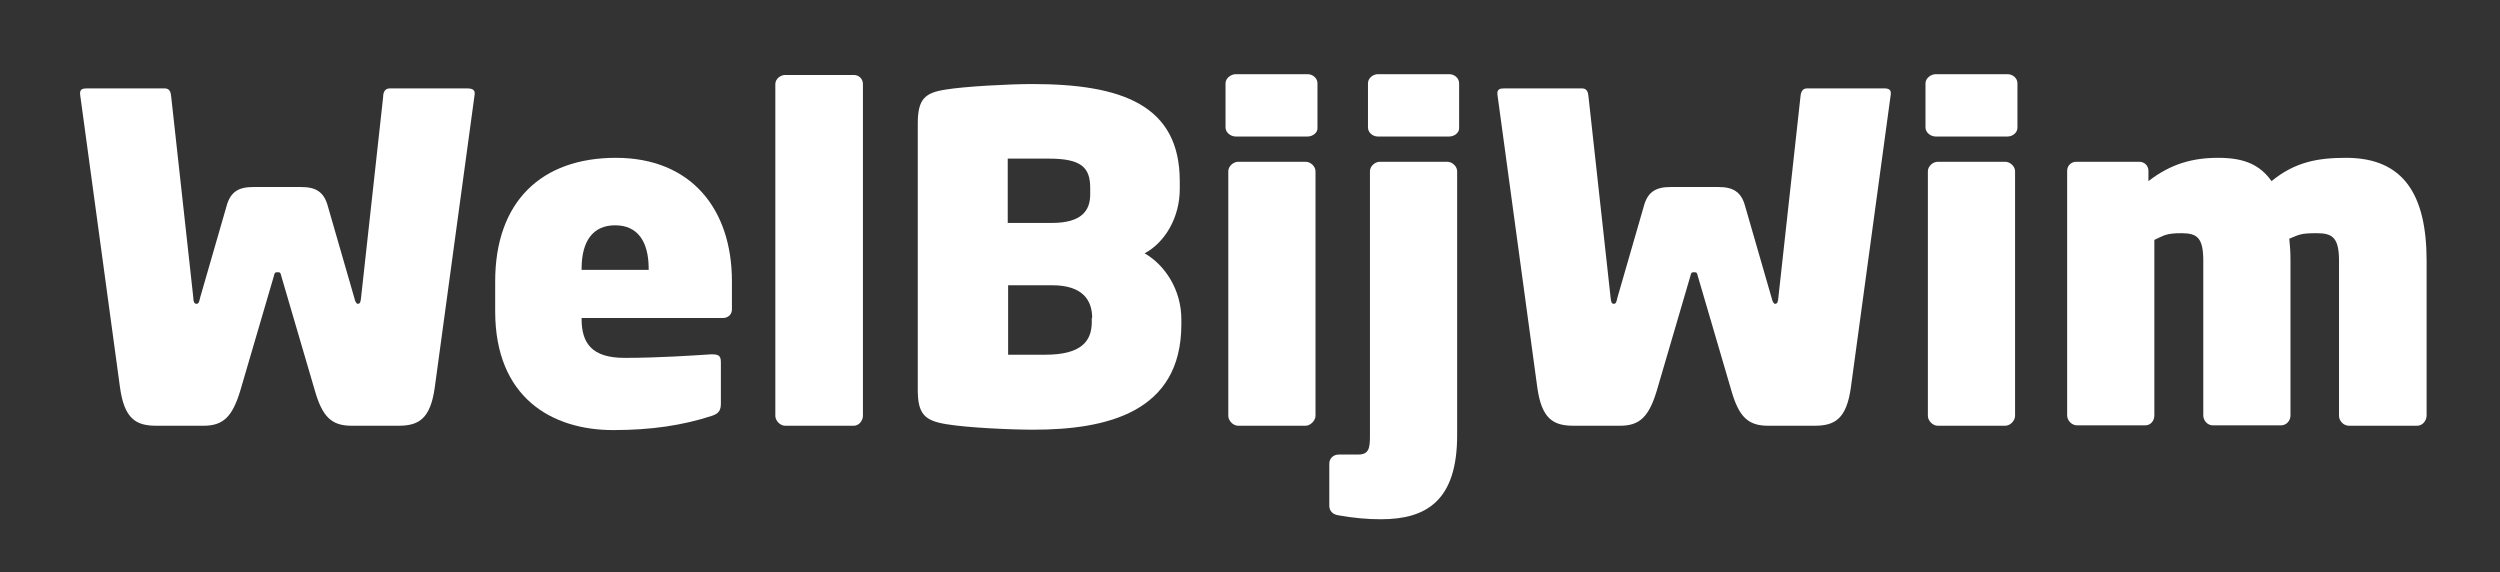
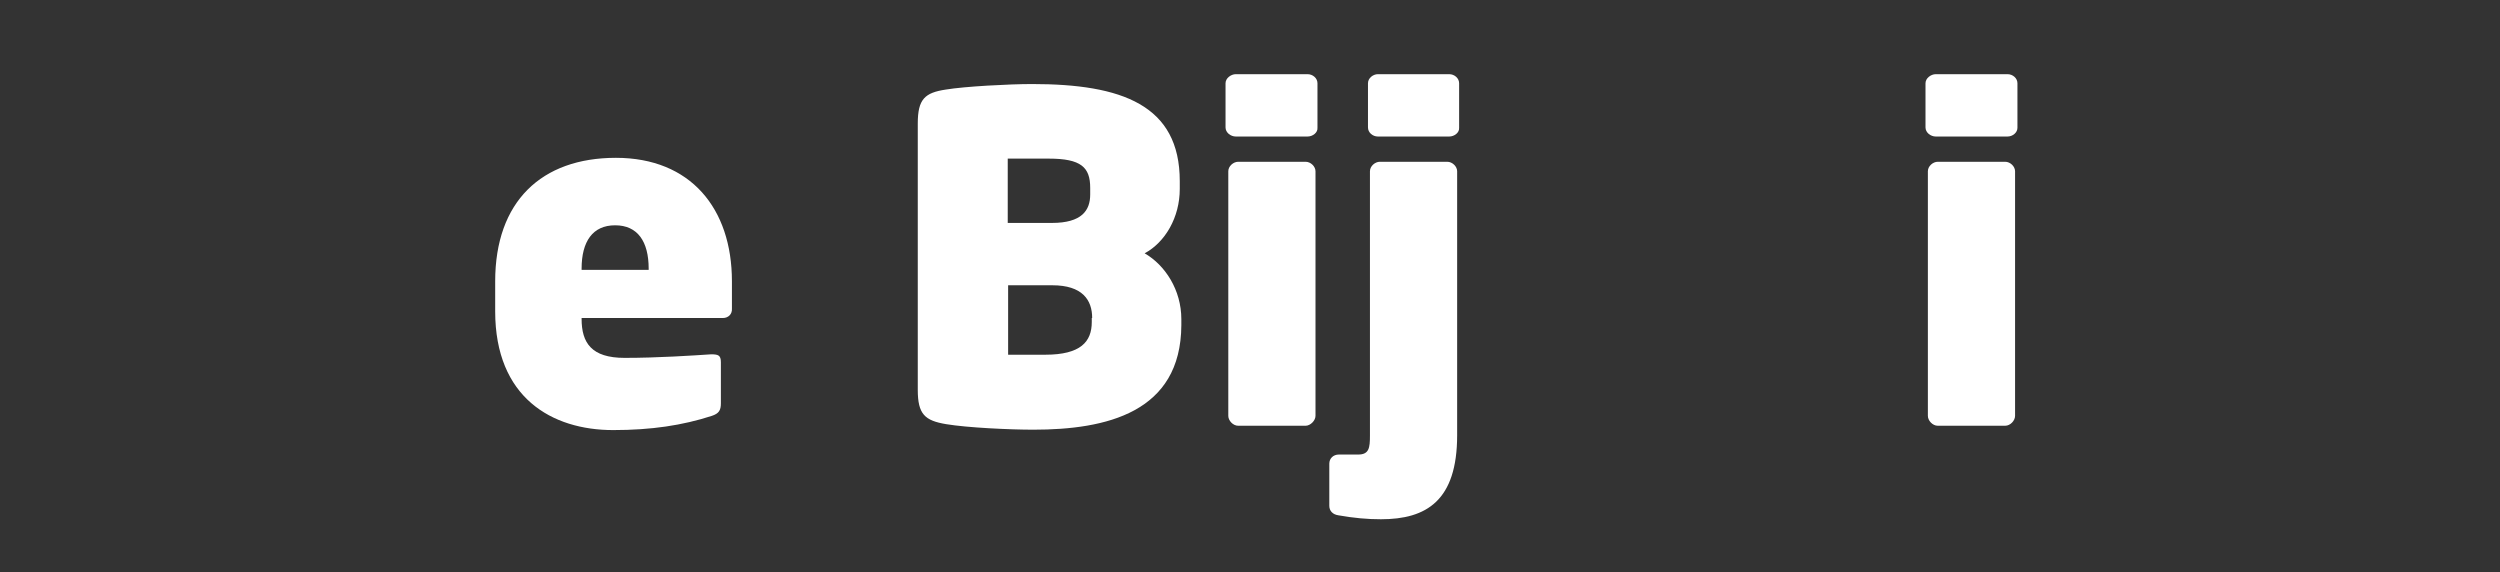
<svg xmlns="http://www.w3.org/2000/svg" version="1.1" viewBox="0 0 633.6 145">
  <rect x="0" y="0" width="633.6" height="145" fill="#333333" stroke="none" />
  <defs>
    <style>
      .cls-1 {
        fill: #fff;
      }
    </style>
  </defs>
  <g>
    <g id="Laag_1">
      <g>
-         <path class="cls-1" d="M120.3,23.9l-10.1,74.2c-1.1,8.1-4.1,9.8-9.2,9.8h-11.9c-5.1,0-7.4-2.3-9.3-8.9l-8.5-29c-.2-.9-.3-1-.9-1s-.8,0-1,1l-8.5,29c-2,6.6-4.3,8.9-9.3,8.9h-12c-5.1,0-8.1-1.7-9.2-9.8L20.3,23.9c-.1-1.3.6-1.5,1.8-1.5h19.6c1.3,0,1.6.9,1.7,2.2l5.6,50.9c0,.9.2,1.5.8,1.5s.7-.6.9-1.5l6.7-23.2c1-3.8,3.2-4.9,6.8-4.9h12.1c3.6,0,5.8,1.1,6.8,4.9l6.7,23.2c.2.9.5,1.5.9,1.5.6,0,.7-.6.8-1.5l5.6-50.9c0-1.3.5-2.2,1.7-2.2h19.5c1.5,0,2.1.4,2,1.5Z" />
        <path class="cls-1" d="M183.2,80.6h-35.8v.2c0,6.1,2.5,9.9,10.9,9.9s17.4-.6,21.9-.9c1.8,0,2.5.2,2.5,2v10.4c0,1.8-.5,2.6-2.3,3.2-7.4,2.4-15.3,3.6-25,3.6-15.5,0-29.9-8.2-29.9-30.1v-7.6c0-20.2,11.7-31.3,30.6-31.3s29.4,12.8,29.4,31.3v6.9c.1,1.4-.9,2.4-2.3,2.4ZM164.4,68.1c0-6.9-2.8-11-8.5-11s-8.5,4.1-8.5,11v.3h17v-.3Z" />
-         <path class="cls-1" d="M216.4,107.9h-17.4c-1.3,0-2.5-1.3-2.5-2.5V21.3c0-1.3,1.3-2.3,2.5-2.3h17.4c1.3,0,2.3,1,2.3,2.3v84.1c0,1.2-1,2.5-2.3,2.5Z" />
        <path class="cls-1" d="M261.9,108.9c-5.9,0-16.7-.5-22.1-1.4-5.4-.9-7.2-2.5-7.2-8.7V31.3c0-6.2,1.8-7.8,7.1-8.6,4.8-.8,16.1-1.4,21.9-1.4,22.7,0,37.4,5.3,37.4,24.6v2c0,7.2-3.7,13.5-8.9,16.3,5.2,3,9.3,9.3,9.3,16.7v1.5c-.1,22.2-19.1,26.5-37.5,26.5ZM276.3,47.6c0-5.2-2.3-7.4-10.5-7.4s-9.5,0-10.4,0v16.3h11.2c7.6,0,9.7-3.2,9.7-7.2v-1.8h0ZM276.8,80.6c0-4.6-2.5-8.3-10.1-8.3h-11.2v17.6h9.4c9,0,11.8-3.3,11.8-8.3v-1h.1Z" />
        <path class="cls-1" d="M331.4,34.6h-18.2c-1.3,0-2.6-1-2.6-2.3v-11.2c0-1.3,1.4-2.3,2.6-2.3h18.2c1.3,0,2.5,1,2.5,2.3v11.3c.1,1.2-1.2,2.2-2.5,2.2ZM330.9,107.9h-17.1c-1.3,0-2.5-1.3-2.5-2.5v-62c0-1.3,1.3-2.4,2.5-2.4h17.1c1.3,0,2.5,1.2,2.5,2.4v62c0,1.2-1.3,2.5-2.5,2.5ZM350,131.6c-3.5,0-6.8-.3-10.8-1-1.4-.2-2.3-1.1-2.3-2.4v-10.7c0-1.3,1-2.3,2.4-2.3h4.9c2.8,0,3-1.7,3-4.8V43.4c0-1.3,1.3-2.4,2.5-2.4h17.1c1.3,0,2.5,1.2,2.5,2.4v66.9c0,16.6-7.8,21.3-19.3,21.3ZM367.3,34.6h-18.1c-1.3,0-2.5-1-2.5-2.3v-11.2c0-1.3,1.3-2.3,2.5-2.3h18.1c1.3,0,2.5,1,2.5,2.3v11.3c.1,1.2-1.2,2.2-2.5,2.2Z" />
-         <path class="cls-1" d="M479.2,23.9l-10.1,74.2c-1.1,8.1-4.1,9.8-9.2,9.8h-11.8c-5.1,0-7.4-2.3-9.3-8.9l-8.5-29c-.2-.9-.3-1-.9-1s-.8,0-1,1l-8.5,29c-2,6.6-4.3,8.9-9.3,8.9h-11.8c-5.1,0-8.1-1.7-9.2-9.8l-10.1-74.2c-.1-1.3.6-1.5,1.8-1.5h19.6c1.3,0,1.6.9,1.7,2.2l5.6,50.9c.1.9.2,1.5.8,1.5s.7-.6.9-1.5l6.7-23.2c1-3.8,3.2-4.9,6.8-4.9h12.1c3.6,0,5.8,1.1,6.8,4.9l6.7,23.2c.2.9.5,1.5.9,1.5.6,0,.7-.6.8-1.5l5.6-50.9c.1-1.3.5-2.2,1.7-2.2h19.5c1.3,0,1.8.4,1.7,1.5Z" />
        <path class="cls-1" d="M508.8,34.6h-18.2c-1.3,0-2.6-1-2.6-2.3v-11.2c0-1.3,1.4-2.3,2.6-2.3h18.2c1.3,0,2.5,1,2.5,2.3v11.3c0,1.2-1.2,2.2-2.5,2.2ZM508.2,107.9h-17.1c-1.3,0-2.5-1.3-2.5-2.5v-62c0-1.3,1.3-2.4,2.5-2.4h17.1c1.3,0,2.5,1.2,2.5,2.4v62c0,1.2-1.2,2.5-2.5,2.5Z" />
-         <path class="cls-1" d="M612.6,107.9h-17.3c-1.4,0-2.5-1.3-2.5-2.5v-39.3c0-5.8-1.6-7-5.6-7s-4.4.3-7,1.4c.2,2,.3,3.3.3,5.6v39.2c0,1.3-1,2.5-2.4,2.5h-17.3c-1.4,0-2.4-1.3-2.4-2.5v-39.2c0-5.8-1.5-7-5.5-7s-4.5.6-6.9,1.7v44.5c0,1.3-.9,2.5-2.3,2.5h-17.3c-1.4,0-2.5-1.3-2.5-2.5v-62c0-1.3,1-2.3,2.3-2.3h16c1.3,0,2.3,1,2.3,2.3v2.6c5.7-4.4,11.2-5.9,17.7-5.9s10.5,1.7,13.5,5.9c6-4.9,11.8-5.9,18.9-5.9,14.6,0,20.4,9.4,20.4,26.1v39.2c0,1.3-1,2.6-2.4,2.6Z" />
      </g>
    </g>
  </g>
</svg>